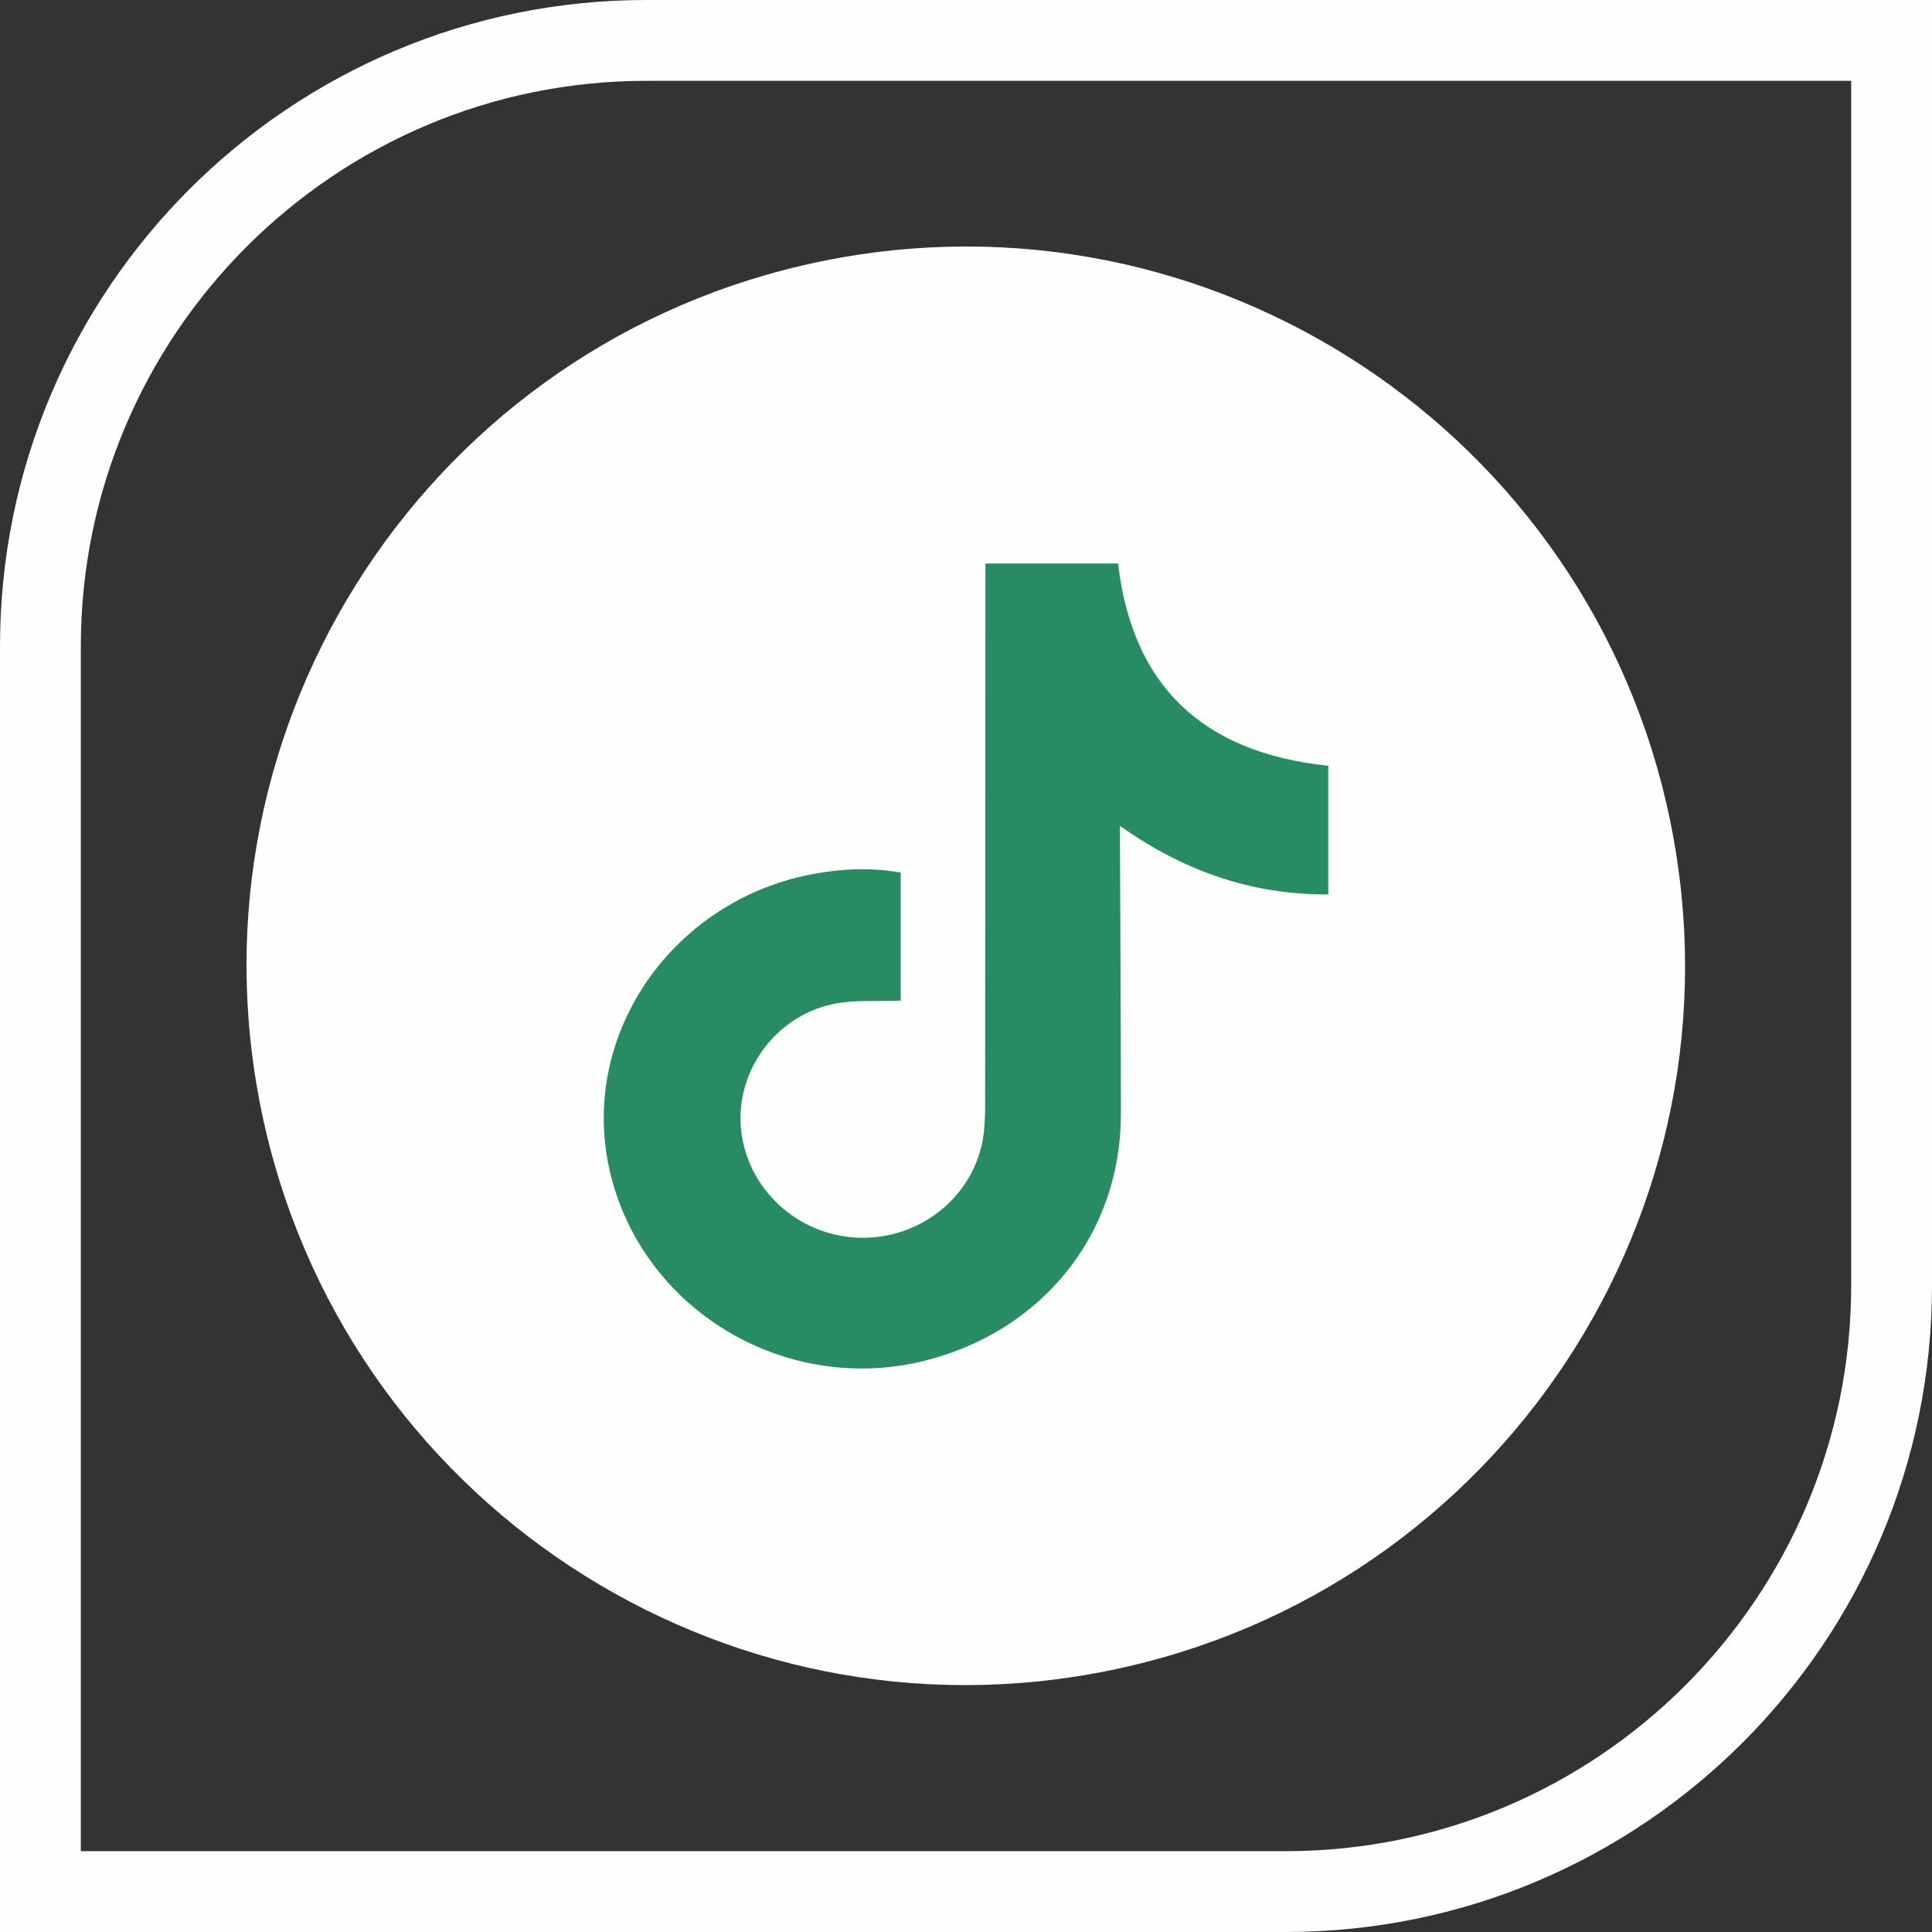
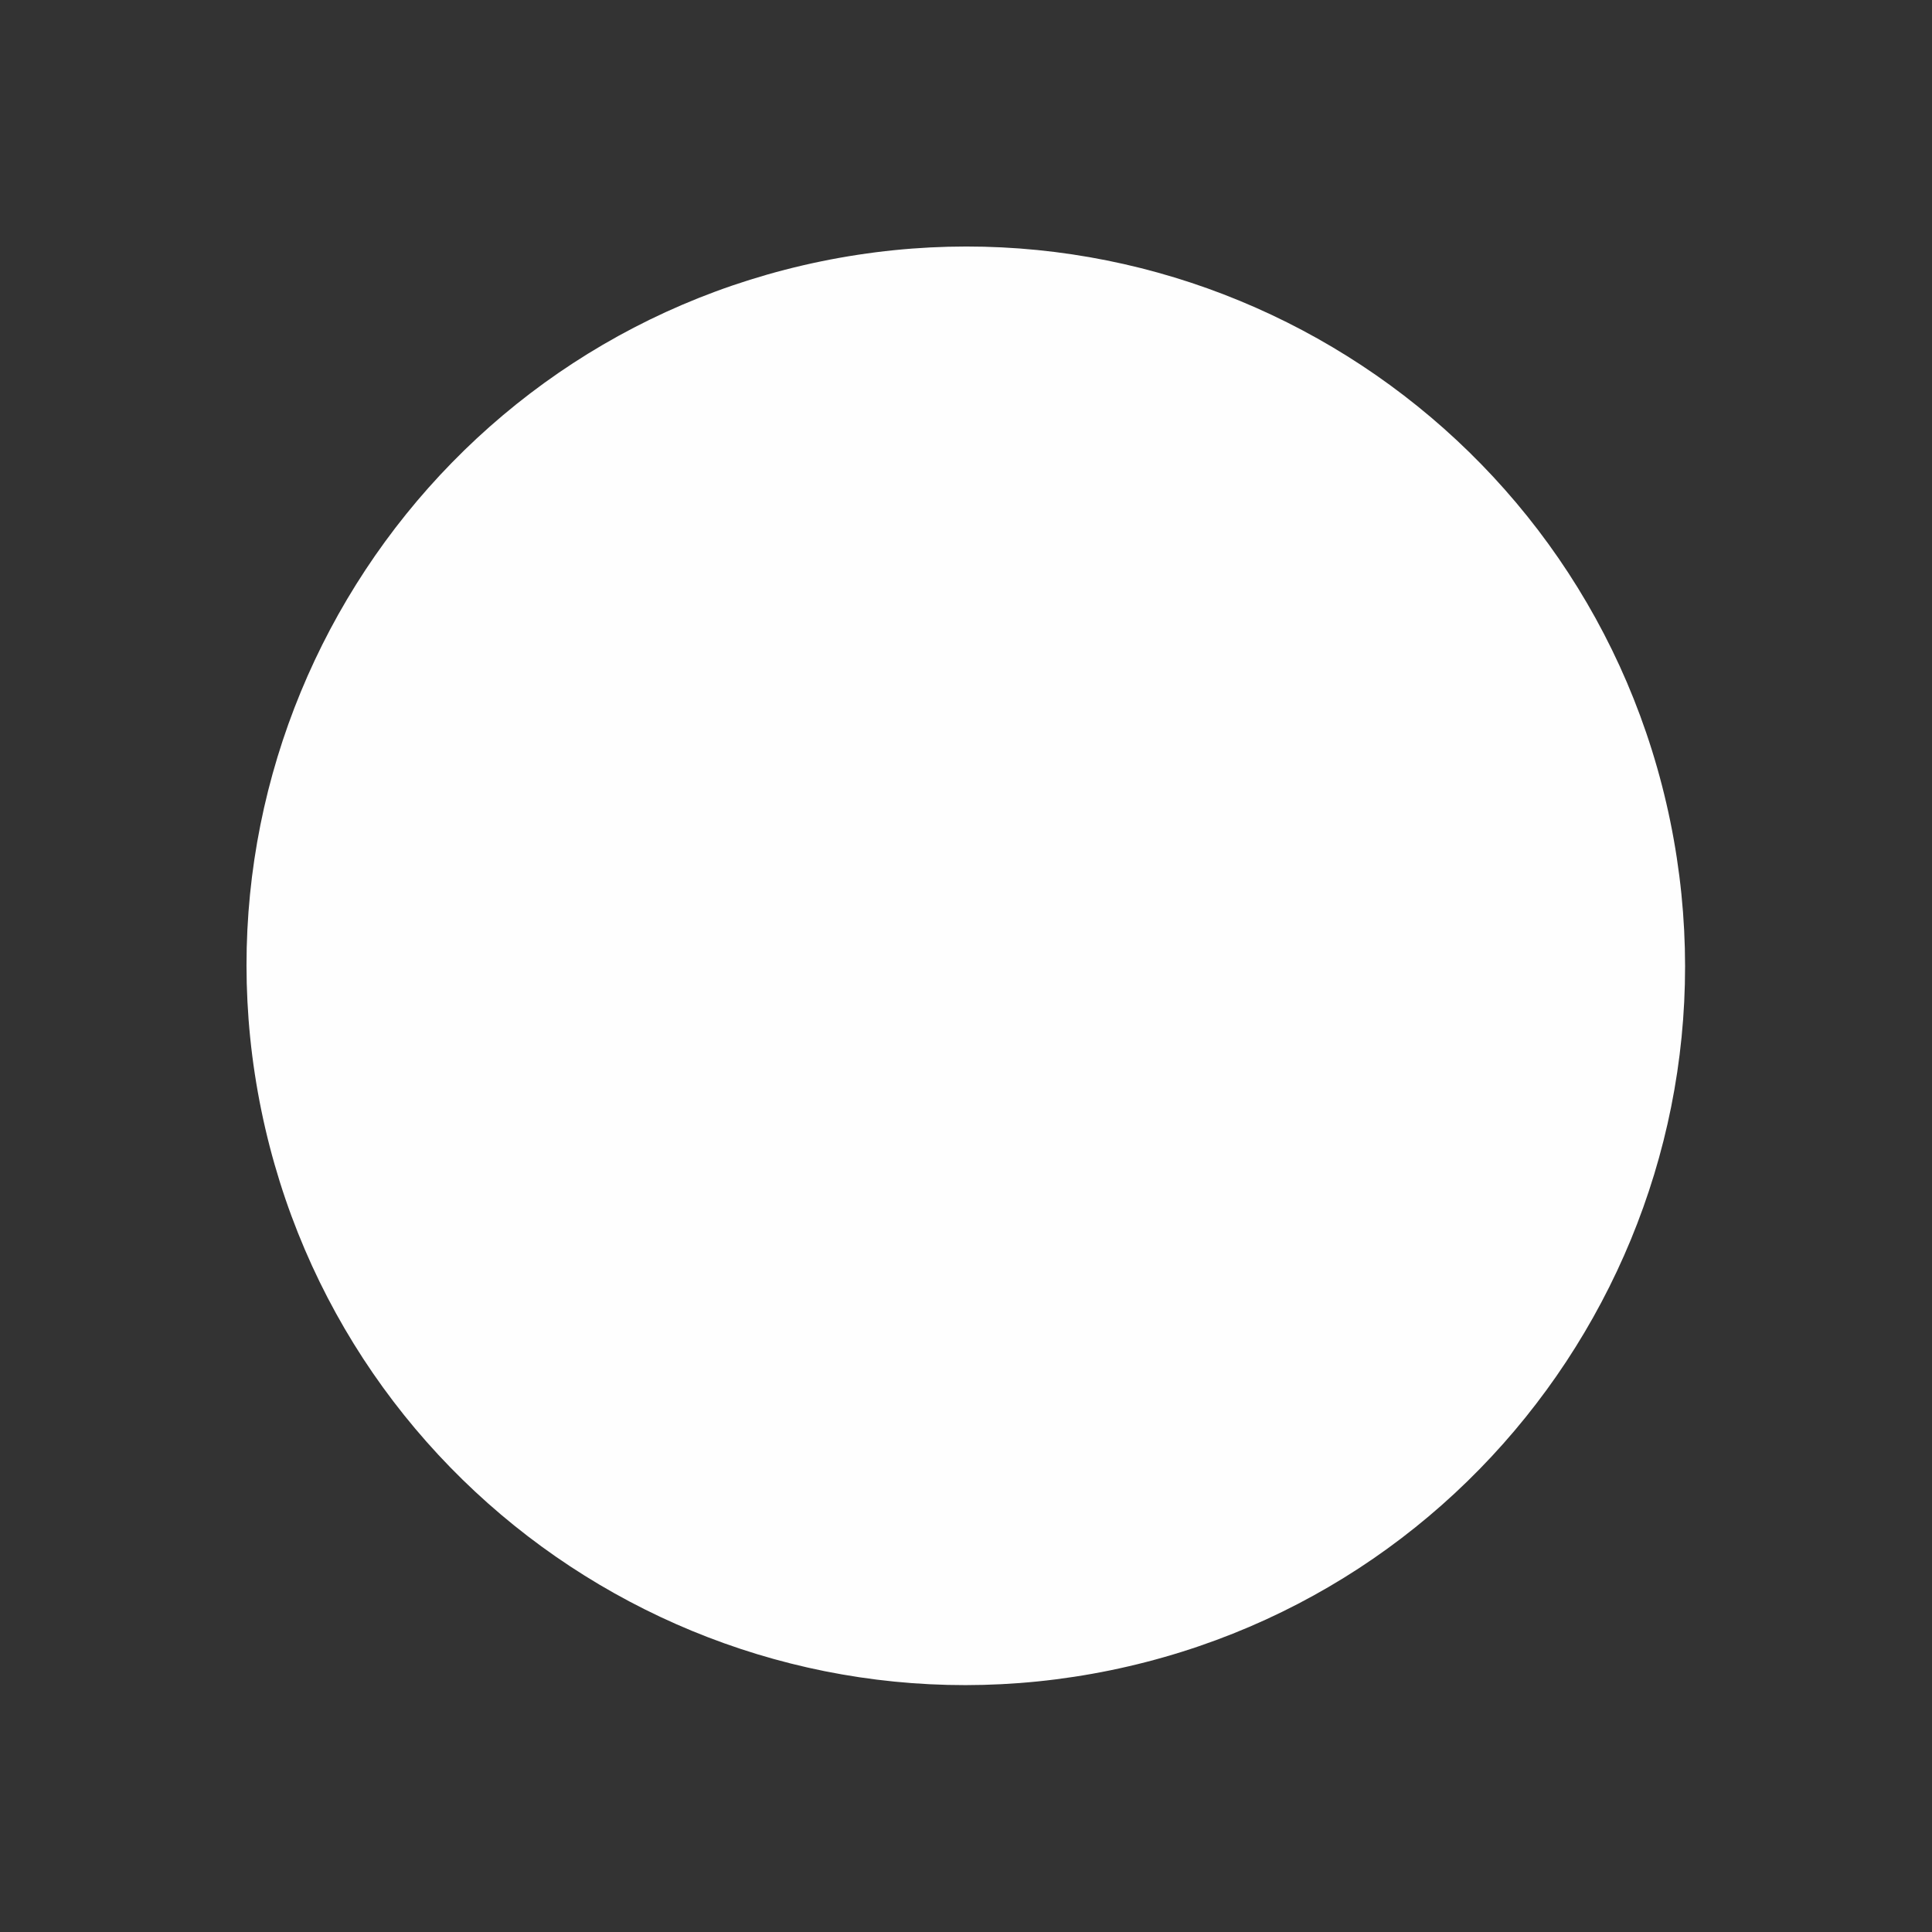
<svg xmlns="http://www.w3.org/2000/svg" width="48" height="48" viewBox="0 0 48 48" fill="none">
  <rect x="0" y="0" width="48" height="48" fill="#333333" stroke="none" />
  <g clip-path="url(#clip0_9978_13396)">
-     <path d="M45.992 2.008V31.94C45.992 39.689 39.689 45.992 31.94 45.992H2.008V16.06C2.008 8.311 8.311 2.008 16.06 2.008H45.992ZM48 0H16.06C7.194 0 0 7.187 0 16.06V48H31.94C40.806 48 48 40.806 48 31.94V0Z" fill="#FEFEFE" />
    <path d="M27.588 41.498C37.254 39.513 43.481 30.069 41.497 20.403C39.513 10.737 30.069 4.509 20.403 6.493C10.736 8.478 4.509 17.922 6.493 27.588C8.477 37.254 17.922 43.482 27.588 41.498Z" fill="#FEFEFE" />
-     <path d="M33 19.026V22.221C31.092 22.234 29.409 21.638 27.825 20.52C27.825 20.703 27.825 20.823 27.825 20.943C27.833 23.19 27.849 25.439 27.848 27.686C27.847 30.647 25.904 33.076 22.968 33.808C19.474 34.678 15.905 32.505 15.138 29.04C14.396 25.682 16.724 22.339 20.245 21.706C20.95 21.58 21.653 21.55 22.378 21.68V24.86C21.802 24.885 21.223 24.832 20.681 24.949C19.213 25.266 18.232 26.694 18.419 28.136C18.615 29.642 19.935 30.771 21.477 30.752C23.014 30.733 24.301 29.582 24.448 28.093C24.468 27.889 24.475 27.683 24.475 27.478C24.479 23.142 24.48 18.807 24.482 14.471C24.482 14.323 24.482 14.176 24.482 14H27.778C28.13 17.029 29.866 18.697 32.999 19.026H33Z" fill="#278C64" />
  </g>
  <defs>
    <clipPath id="clip0_9978_13396">
      <rect width="48" height="48" fill="white" />
    </clipPath>
  </defs>
</svg>